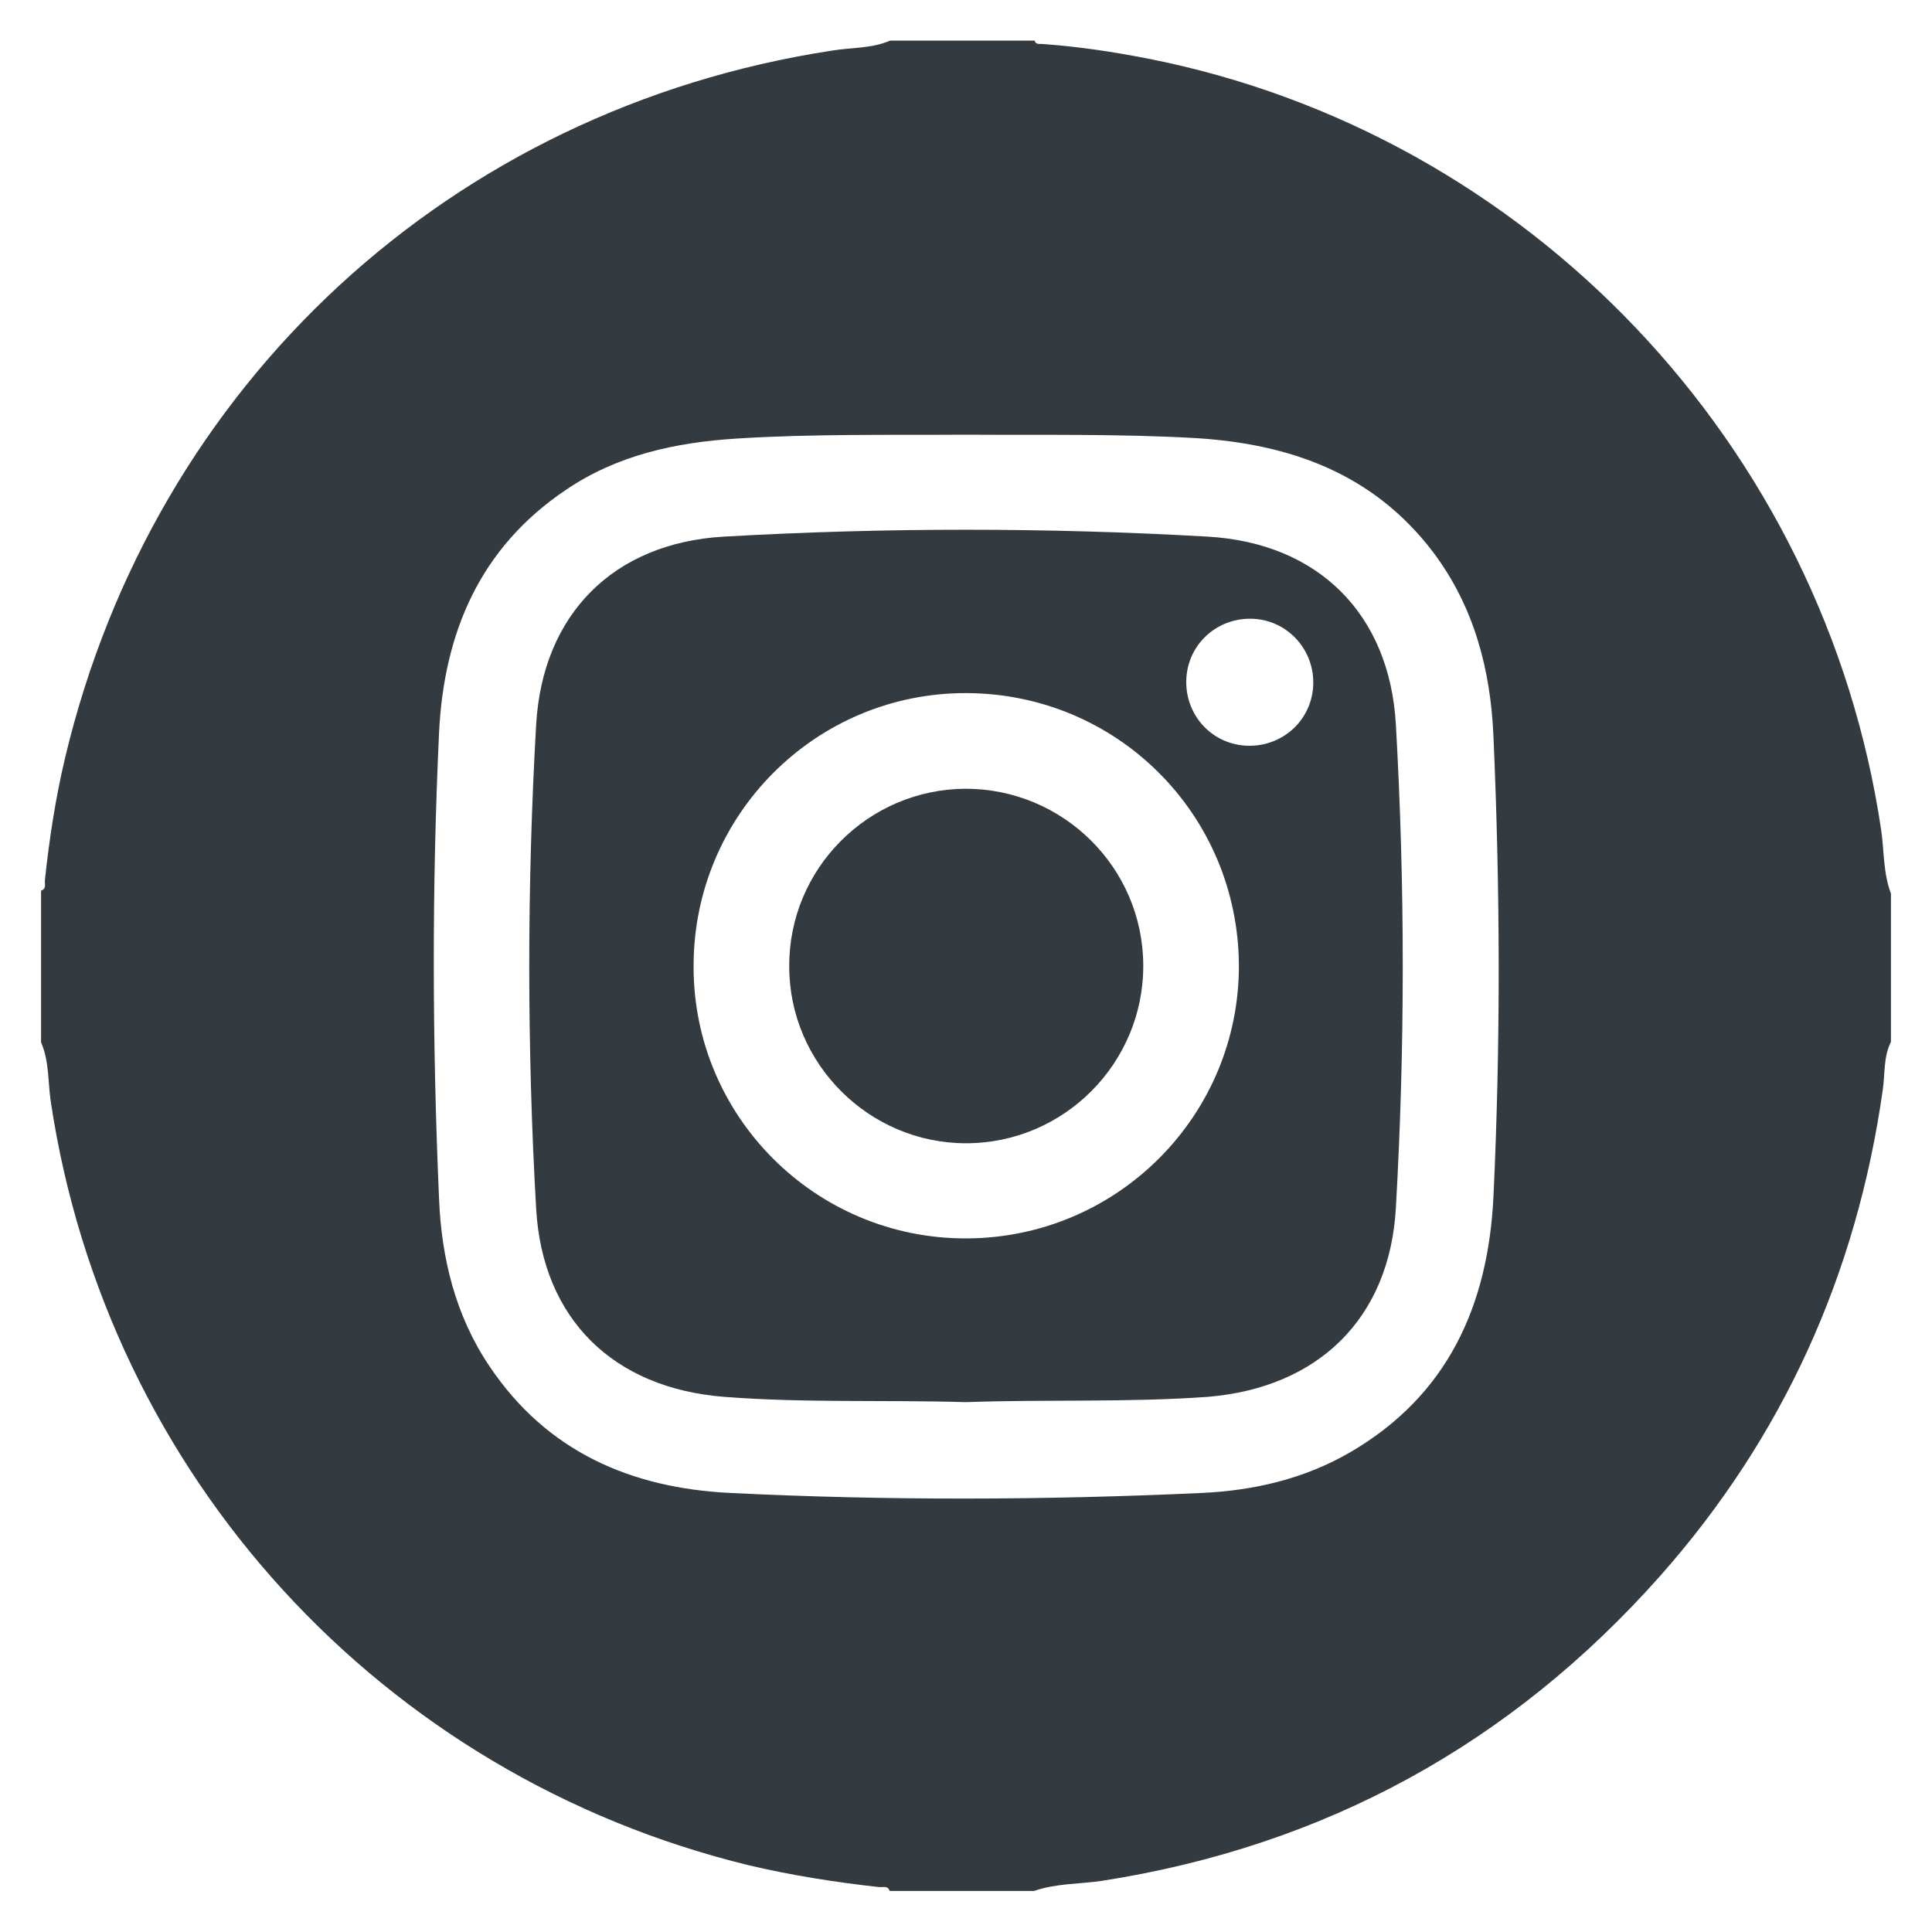
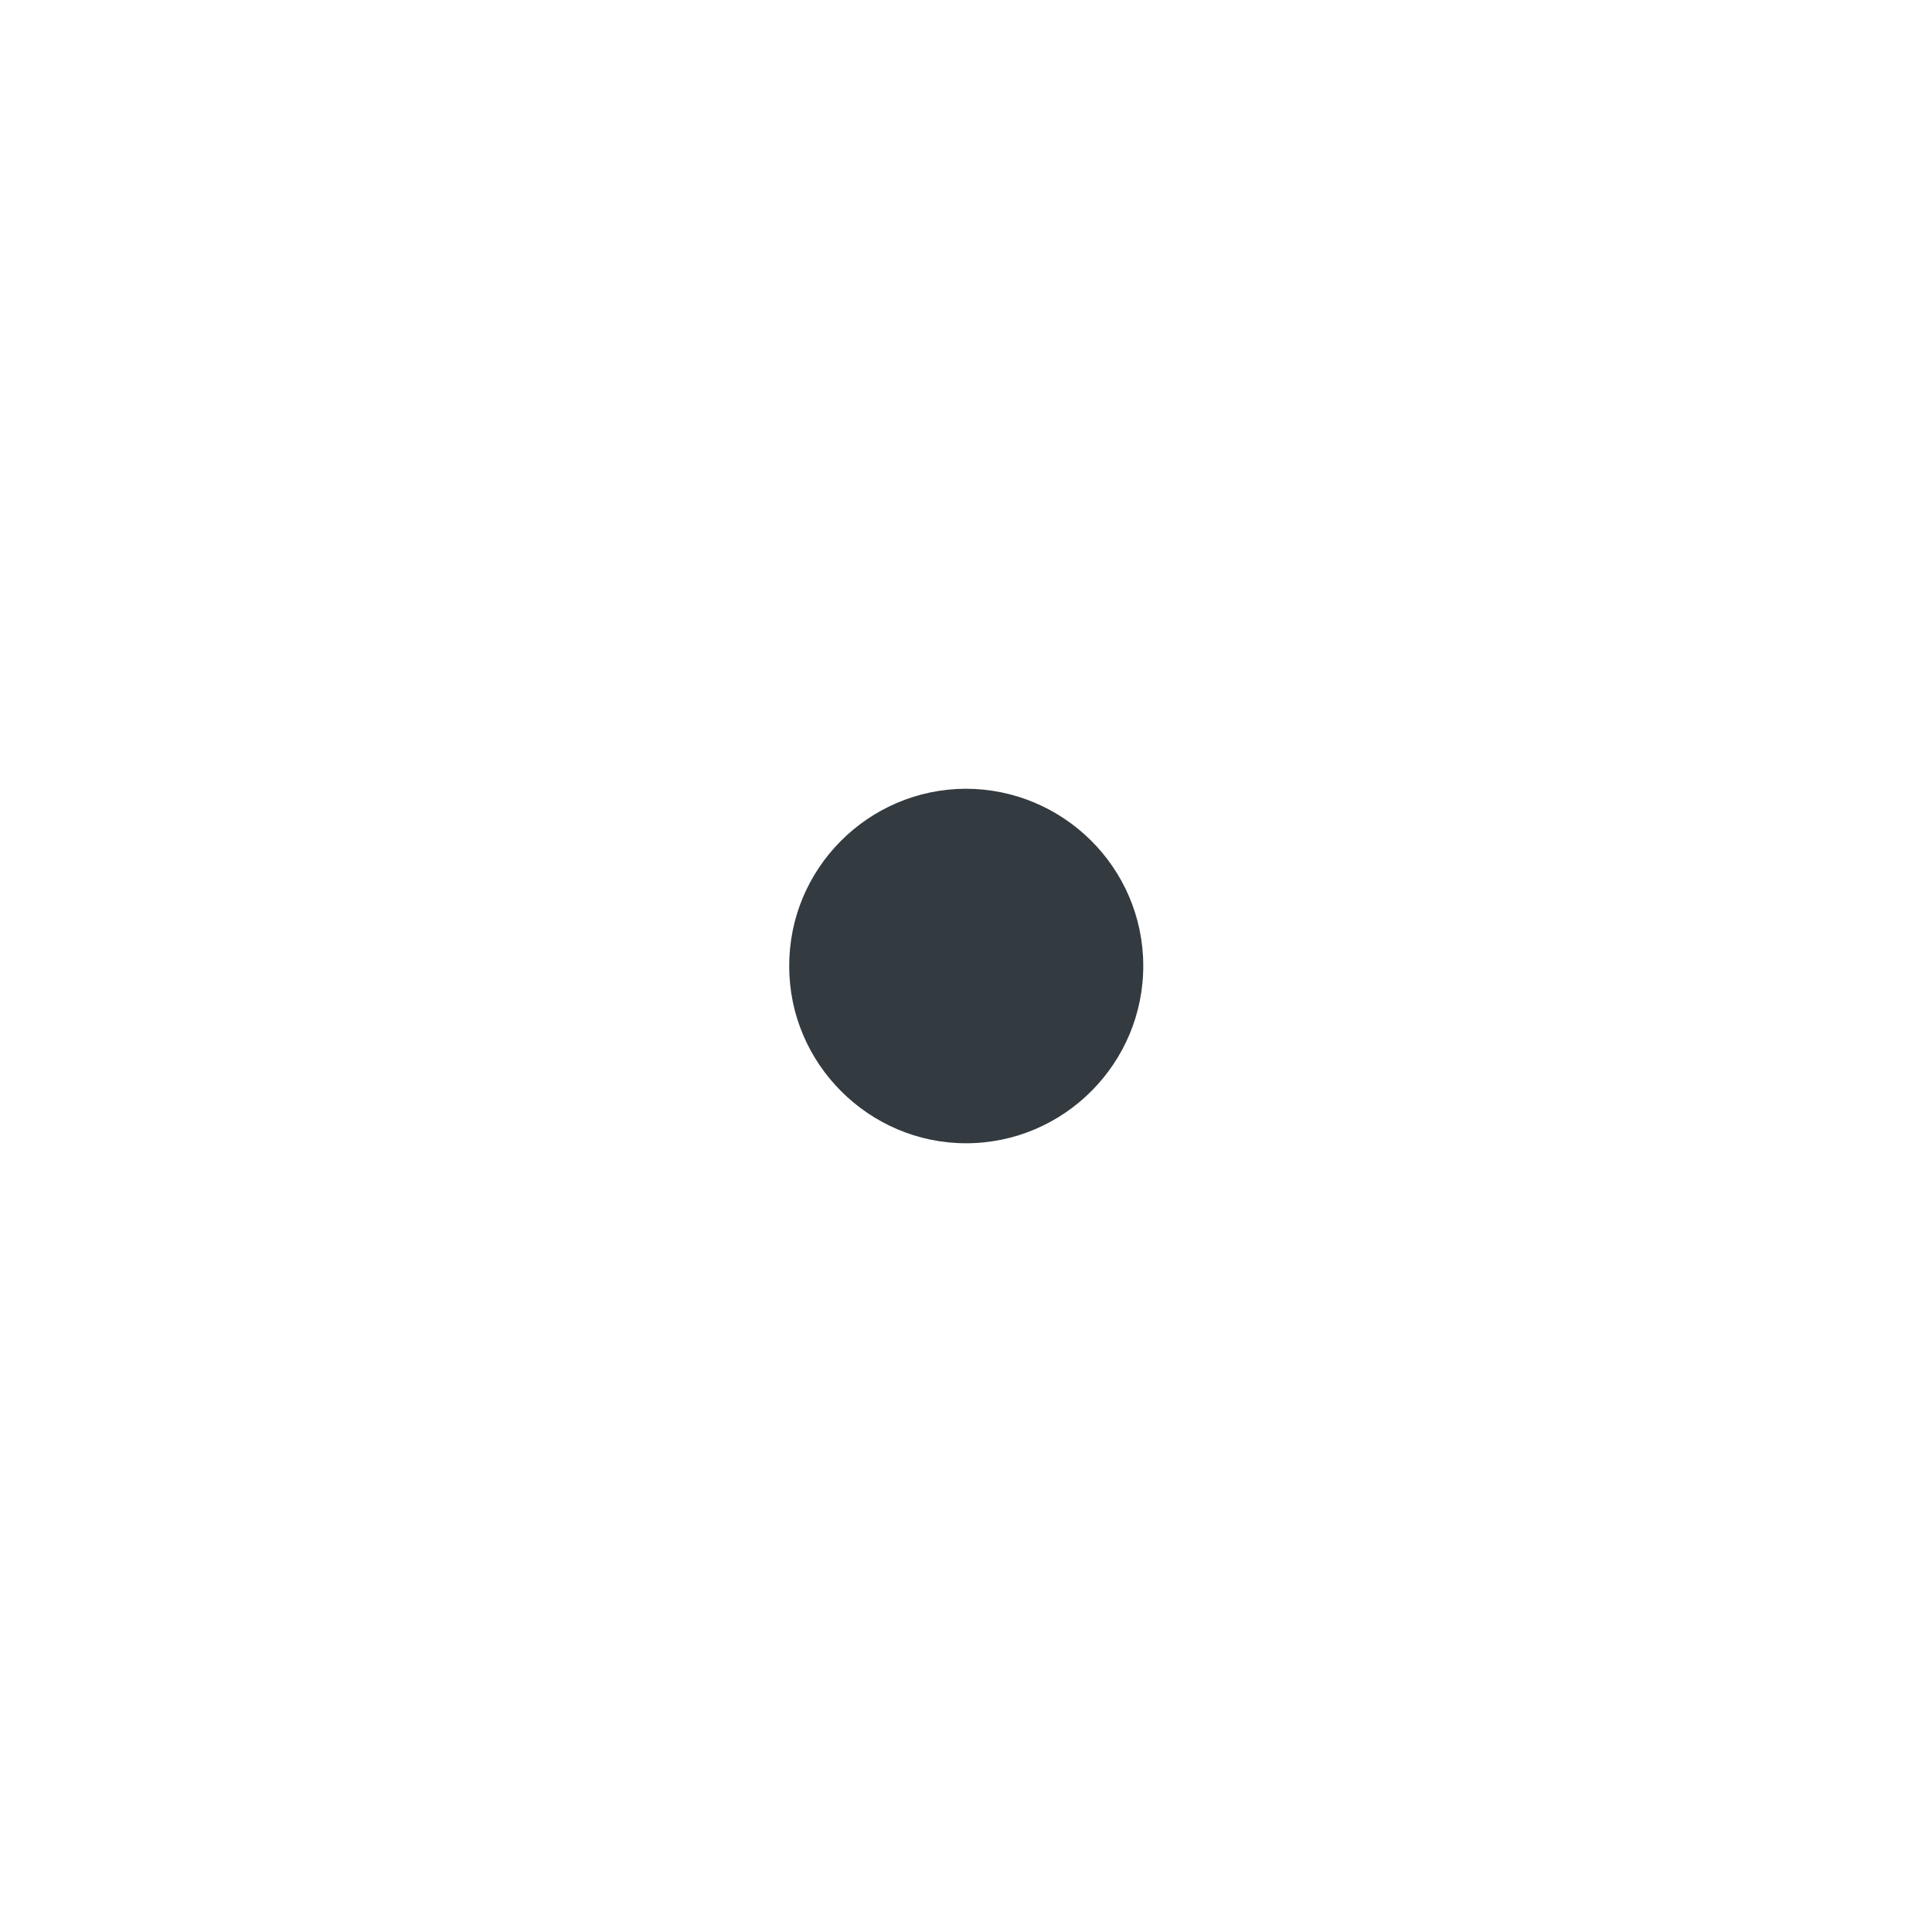
<svg xmlns="http://www.w3.org/2000/svg" version="1.1" id="Layer_1" x="0px" y="0px" viewBox="0 0 400 400" style="enable-background:new 0 0 400 400;" xml:space="preserve">
  <style type="text/css">
	.st0{fill:#333B41;}
</style>
  <g>
-     <path class="st0" d="M184.3,8.4c10,0,20,0,29.9,0c0.2,0.8,0.9,0.7,1.5,0.7c7.3,0.5,14.6,1.6,21.8,3c79,15.5,140.2,80,152,159.9   c0.6,4.3,0.4,8.8,2,13c0,10.2,0,20.5,0,30.7c-1.6,3.2-1.2,6.7-1.7,10c-5.4,38.1-20.6,71.8-46.1,100.6   c-30.9,34.8-69.4,55.9-115.5,63.1c-4.7,0.7-9.5,0.5-14.1,2.1c-10,0-20,0-29.9,0c-0.4-1.2-1.5-0.7-2.2-0.8c-9-1-18-2.4-26.9-4.5   C79,367.7,22.1,305.5,10.5,228c-0.6-4.1-0.3-8.3-2-12.2c0-10.5,0-21,0-31.4c1.2-0.4,0.7-1.5,0.8-2.2c0.9-8.5,2.2-17,4.2-25.4   C32,79.2,93.5,22.6,172.1,10.5C176.2,9.8,180.4,10.1,184.3,8.4z M200,90c-15.8,0.1-31.7-0.2-47.5,0.8c-12.6,0.8-24.7,3.4-35.3,10.6   c-17.9,12-25.3,29.7-26.3,50.3c-1.5,32.2-1.4,64.3,0,96.5c0.5,12.3,3.4,24.2,10.4,34.6c11.9,17.8,29.4,25.3,49.9,26.3   c32.5,1.6,65.1,1.5,97.6,0c10.8-0.5,21.2-2.9,30.7-8.4c20.3-11.8,28.6-30.5,29.7-52.9c1.5-31.8,1.4-63.6,0-95.4   c-0.6-13.8-4-26.8-12.5-38.1c-12.4-16.3-29.6-22.4-49.2-23.6C231.7,89.8,215.8,90.1,200,90z" />
-     <path class="st0" d="M200,290.3c-16.7-0.5-33.4,0.2-50.1-1.1c-22.9-1.8-37.6-16.1-38.9-39c-1.9-33.4-1.9-66.8,0-100.1   c1.3-22.9,16-37.7,38.9-39c33.4-1.9,66.8-1.9,100.1,0c22.9,1.3,37.7,16,39,38.9c1.9,33.4,1.9,66.8,0,100.1   c-1.3,22.9-16.1,37.2-38.9,39.1C233.4,290.4,216.7,289.7,200,290.3z M200.1,256.4c31.3-0.1,56.5-25.5,56.4-56.6   c-0.2-31.2-25.2-56.2-56.4-56.3c-31.2-0.1-56.5,25.2-56.5,56.5C143.5,231.2,168.9,256.5,200.1,256.4z M271.9,141.3   c0-7.2-5.7-13.1-12.9-13.2c-7.4-0.1-13.4,5.7-13.4,13.1c0,7.3,5.7,13.1,12.9,13.2C265.9,154.5,271.9,148.7,271.9,141.3z" />
    <path class="st0" d="M199.9,163.3c20.2,0,36.7,16.3,36.8,36.5c0.1,20.3-16.4,36.9-36.7,36.9c-20.1,0-36.6-16.5-36.6-36.6   C163.3,179.9,179.7,163.4,199.9,163.3z" />
  </g>
</svg>